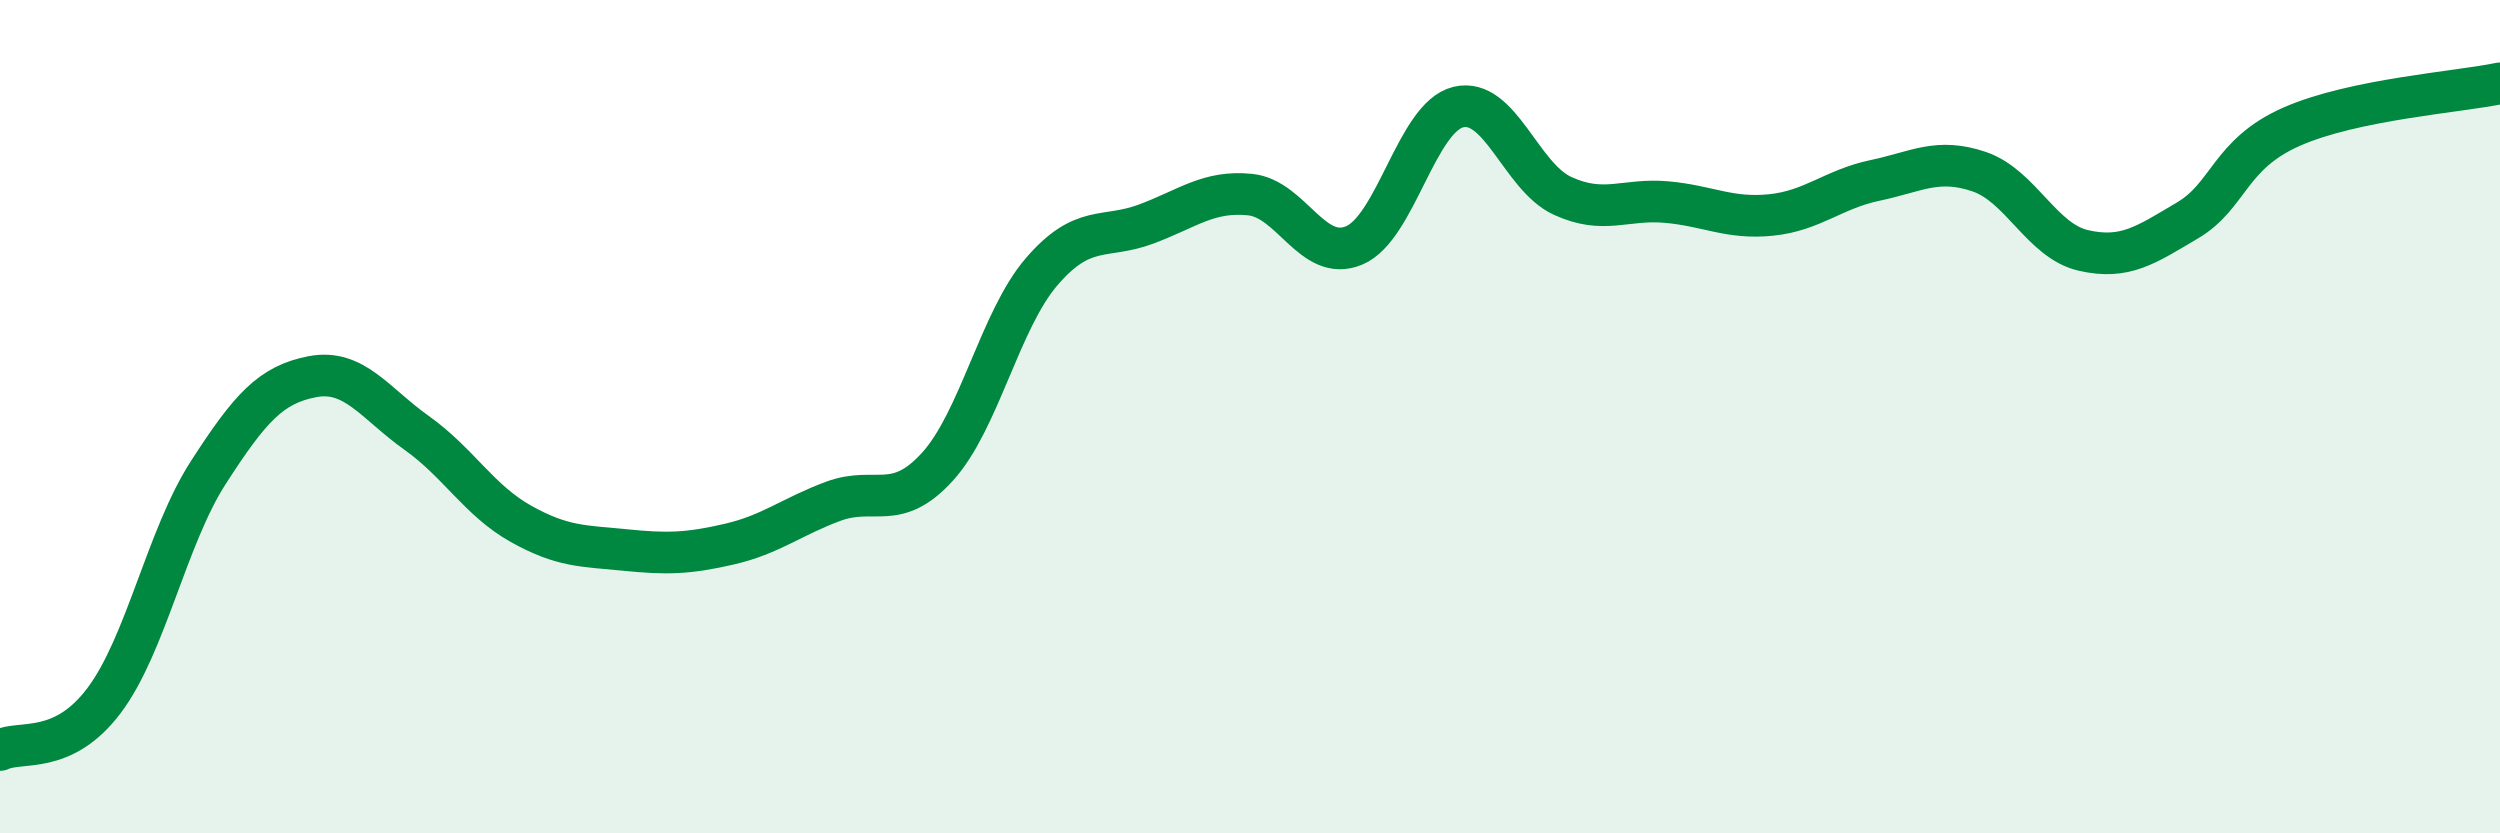
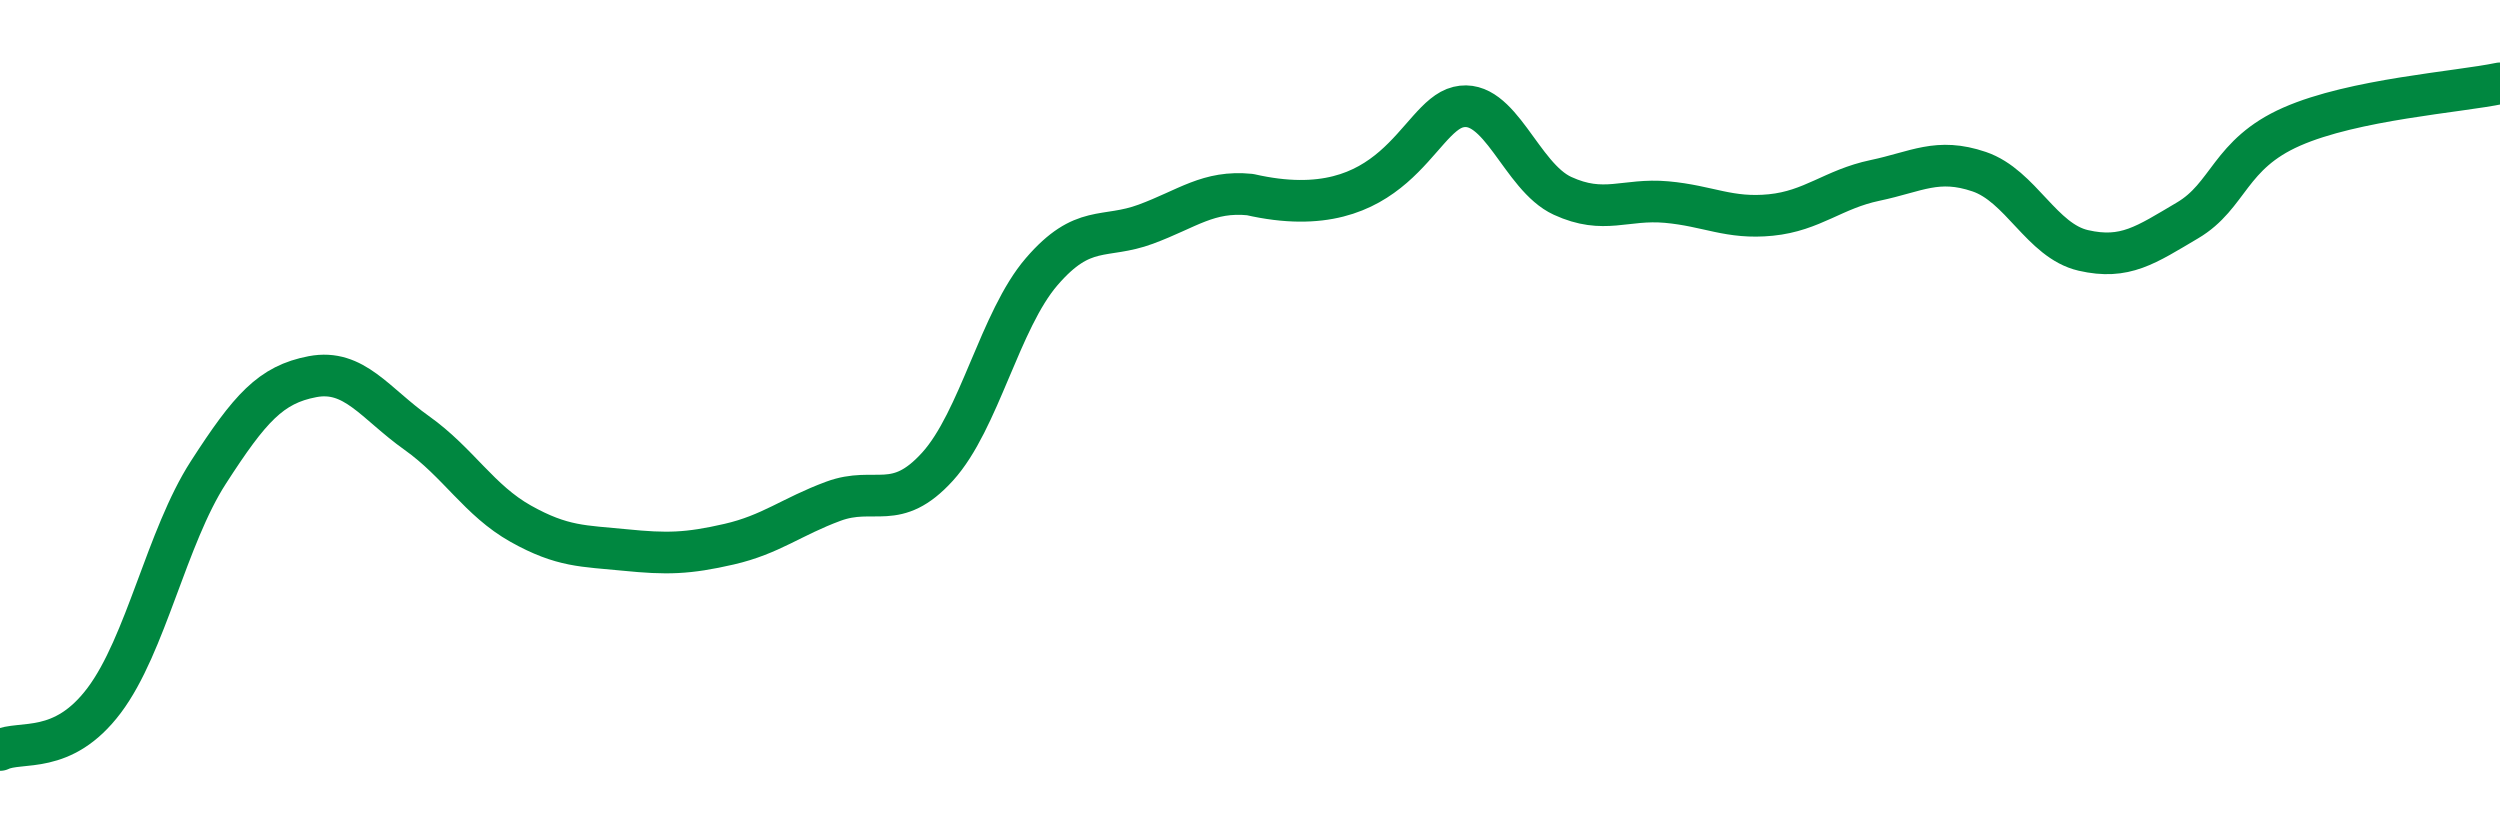
<svg xmlns="http://www.w3.org/2000/svg" width="60" height="20" viewBox="0 0 60 20">
-   <path d="M 0,18 C 0.5,17.76 1.5,18.14 2.5,16.81 C 3.5,15.48 4,12.89 5,11.34 C 6,9.79 6.5,9.23 7.5,9.04 C 8.5,8.85 9,9.68 10,10.39 C 11,11.1 11.5,12.01 12.5,12.57 C 13.5,13.13 14,13.1 15,13.2 C 16,13.3 16.5,13.29 17.5,13.06 C 18.5,12.83 19,12.4 20,12.03 C 21,11.66 21.5,12.3 22.5,11.2 C 23.5,10.1 24,7.68 25,6.52 C 26,5.36 26.5,5.75 27.5,5.38 C 28.5,5.01 29,4.57 30,4.67 C 31,4.77 31.5,6.31 32.5,5.89 C 33.5,5.47 34,2.81 35,2.57 C 36,2.33 36.5,4.24 37.5,4.7 C 38.5,5.16 39,4.76 40,4.85 C 41,4.94 41.5,5.26 42.5,5.16 C 43.5,5.06 44,4.54 45,4.33 C 46,4.12 46.5,3.78 47.5,4.12 C 48.5,4.46 49,5.78 50,6.01 C 51,6.24 51.5,5.88 52.5,5.29 C 53.5,4.7 53.5,3.7 55,3.04 C 56.5,2.38 59,2.21 60,2L60 20L0 20Z" fill="#008740" opacity="0.1" stroke-linecap="round" stroke-linejoin="round" />
-   <path d="M 0,18 C 0.5,17.76 1.5,18.14 2.5,16.81 C 3.5,15.48 4,12.89 5,11.34 C 6,9.79 6.5,9.23 7.5,9.04 C 8.5,8.85 9,9.68 10,10.39 C 11,11.1 11.5,12.01 12.5,12.57 C 13.5,13.13 14,13.1 15,13.2 C 16,13.3 16.5,13.29 17.5,13.06 C 18.5,12.83 19,12.4 20,12.03 C 21,11.66 21.5,12.3 22.5,11.2 C 23.5,10.1 24,7.68 25,6.52 C 26,5.36 26.5,5.75 27.5,5.38 C 28.5,5.01 29,4.57 30,4.67 C 31,4.77 31.5,6.31 32.5,5.89 C 33.5,5.47 34,2.81 35,2.57 C 36,2.33 36.5,4.24 37.5,4.7 C 38.5,5.16 39,4.76 40,4.85 C 41,4.94 41.5,5.26 42.5,5.16 C 43.5,5.06 44,4.54 45,4.33 C 46,4.12 46.5,3.78 47.5,4.12 C 48.5,4.46 49,5.78 50,6.01 C 51,6.24 51.5,5.88 52.5,5.29 C 53.5,4.7 53.5,3.7 55,3.04 C 56.5,2.38 59,2.21 60,2" stroke="#008740" stroke-width="1" fill="none" stroke-linecap="round" stroke-linejoin="round" />
+   <path d="M 0,18 C 0.5,17.76 1.5,18.14 2.5,16.81 C 3.5,15.48 4,12.89 5,11.34 C 6,9.79 6.5,9.23 7.5,9.04 C 8.5,8.85 9,9.68 10,10.39 C 11,11.1 11.5,12.01 12.5,12.57 C 13.5,13.13 14,13.1 15,13.2 C 16,13.3 16.5,13.29 17.5,13.06 C 18.5,12.83 19,12.4 20,12.03 C 21,11.66 21.5,12.3 22.5,11.2 C 23.5,10.1 24,7.68 25,6.52 C 26,5.36 26.5,5.75 27.5,5.38 C 28.5,5.01 29,4.57 30,4.67 C 33.5,5.47 34,2.81 35,2.57 C 36,2.33 36.5,4.24 37.5,4.7 C 38.5,5.16 39,4.76 40,4.85 C 41,4.94 41.5,5.26 42.5,5.16 C 43.5,5.06 44,4.54 45,4.33 C 46,4.12 46.5,3.78 47.5,4.12 C 48.5,4.46 49,5.78 50,6.01 C 51,6.24 51.5,5.88 52.5,5.29 C 53.5,4.7 53.5,3.7 55,3.04 C 56.5,2.38 59,2.21 60,2" stroke="#008740" stroke-width="1" fill="none" stroke-linecap="round" stroke-linejoin="round" />
</svg>